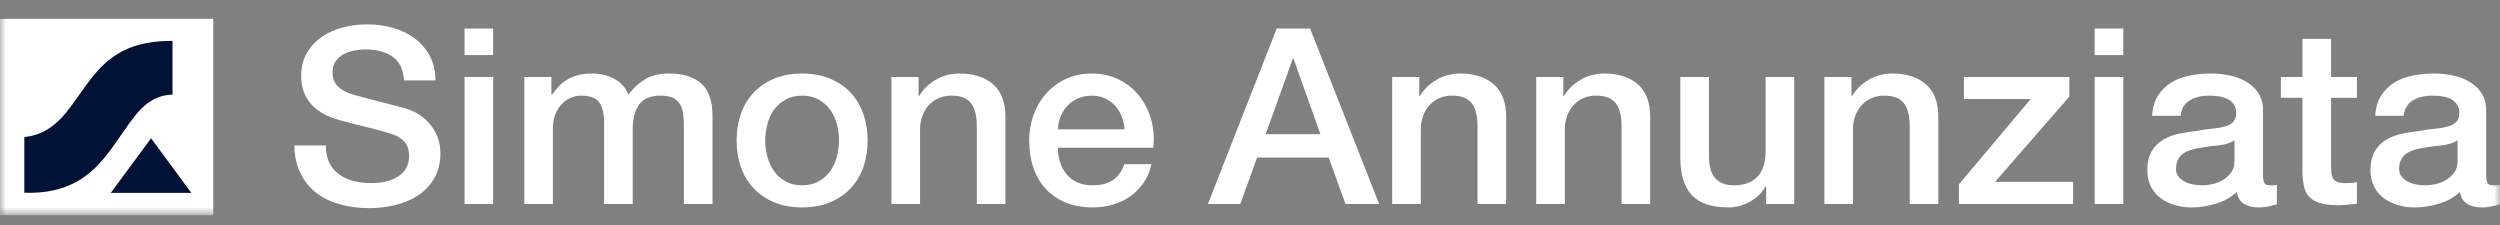
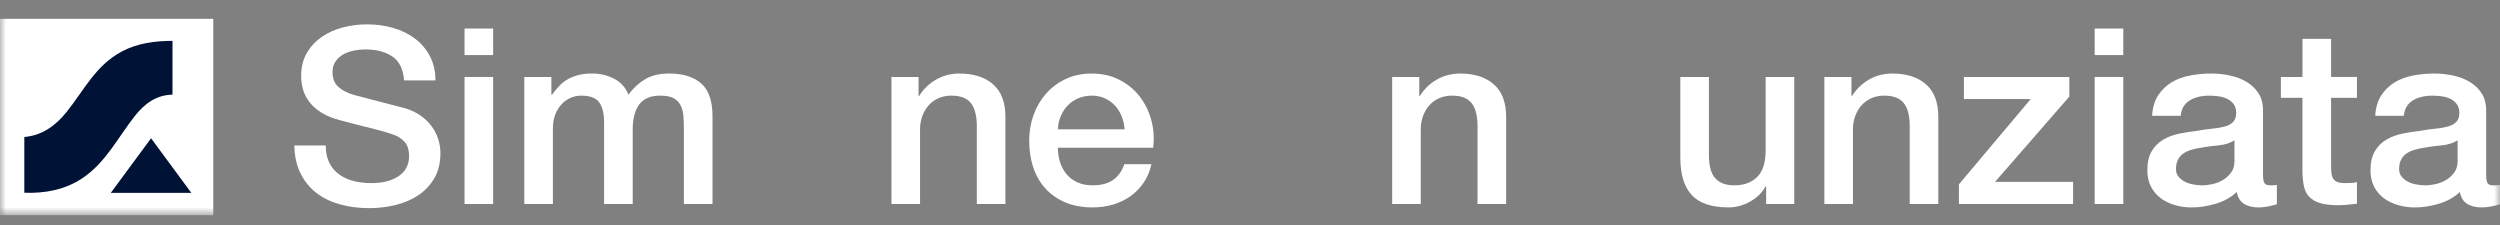
<svg xmlns="http://www.w3.org/2000/svg" width="211" height="19" viewBox="0 0 211 19" fill="none">
  <rect x="0" y="0" width="211" height="19" fill="#808080" stroke="none" />
  <mask id="mask0_306_649" style="mask-type:luminance" maskUnits="userSpaceOnUse" x="0" y="0" width="211" height="19">
    <path d="M211 0.836H0V18.164H211V0.836Z" fill="white" />
  </mask>
  <g mask="url(#mask0_306_649)">
    <path d="M18.002 1.589H0V18.164H18.002V1.589Z" fill="white" />
    <path d="M14.558 3.448V7.987C13.161 8.016 12.184 8.774 11.371 9.804C9.956 11.597 8.936 13.708 6.962 15.035C5.513 16.008 3.797 16.336 2.053 16.266V11.563C3.569 11.431 4.697 10.595 5.605 9.47C7.091 7.626 8.054 5.532 10.286 4.342C11.595 3.644 13.081 3.453 14.558 3.448Z" fill="#001236" />
    <path d="M12.75 11.671L9.351 16.277H16.147L12.75 11.671Z" fill="#001236" />
    <path d="M27.494 12.28C27.494 12.848 27.593 13.331 27.79 13.732C27.987 14.132 28.264 14.462 28.617 14.716C28.971 14.972 29.376 15.159 29.834 15.277C30.293 15.394 30.79 15.453 31.328 15.453C31.906 15.453 32.401 15.388 32.81 15.257C33.219 15.125 33.552 14.956 33.806 14.748C34.06 14.541 34.244 14.303 34.357 14.033C34.469 13.762 34.526 13.49 34.526 13.214C34.526 12.648 34.395 12.23 34.134 11.96C33.873 11.689 33.587 11.5 33.276 11.39C32.738 11.197 32.114 11.013 31.401 10.84C30.689 10.667 29.808 10.444 28.764 10.166C28.114 10 27.575 9.782 27.144 9.514C26.713 9.243 26.371 8.944 26.116 8.612C25.862 8.281 25.682 7.927 25.577 7.554C25.47 7.181 25.419 6.801 25.419 6.413C25.419 5.667 25.577 5.021 25.895 4.473C26.214 3.927 26.634 3.475 27.155 3.114C27.678 2.756 28.271 2.489 28.934 2.316C29.597 2.143 30.269 2.056 30.947 2.056C31.736 2.056 32.482 2.157 33.182 2.357C33.882 2.557 34.495 2.858 35.025 3.259C35.556 3.66 35.975 4.154 36.285 4.742C36.596 5.33 36.751 6.011 36.751 6.784H34.103C34.033 5.831 33.699 5.157 33.106 4.762C32.514 4.367 31.759 4.171 30.84 4.171C30.529 4.171 30.212 4.201 29.886 4.264C29.56 4.327 29.264 4.43 28.997 4.576C28.728 4.722 28.505 4.919 28.33 5.167C28.153 5.416 28.065 5.728 28.065 6.101C28.065 6.628 28.23 7.039 28.562 7.334C28.893 7.632 29.328 7.857 29.866 8.008C29.923 8.023 30.144 8.08 30.532 8.185C30.921 8.29 31.355 8.403 31.834 8.528C32.315 8.652 32.784 8.773 33.243 8.89C33.701 9.007 34.029 9.094 34.228 9.149C34.721 9.301 35.152 9.51 35.52 9.771C35.887 10.034 36.194 10.335 36.441 10.673C36.688 11.011 36.872 11.374 36.992 11.761C37.111 12.149 37.172 12.537 37.172 12.922C37.172 13.752 36.999 14.46 36.653 15.047C36.307 15.635 35.852 16.115 35.287 16.49C34.721 16.863 34.079 17.137 33.359 17.308C32.639 17.481 31.904 17.568 31.156 17.568C30.295 17.568 29.483 17.463 28.72 17.256C27.958 17.048 27.293 16.731 26.73 16.302C26.164 15.873 25.713 15.325 25.374 14.653C25.036 13.982 24.859 13.191 24.844 12.279H27.492L27.494 12.28Z" fill="white" />
    <path d="M39.207 2.409H41.621V4.648H39.207V2.409ZM39.207 6.496H41.621V17.216H39.207V6.496Z" fill="white" />
    <path d="M44.249 6.496H46.536V7.988H46.598C46.782 7.725 46.98 7.484 47.191 7.262C47.403 7.04 47.639 6.855 47.9 6.701C48.162 6.55 48.462 6.429 48.801 6.339C49.139 6.249 49.528 6.204 49.966 6.204C50.629 6.204 51.248 6.348 51.821 6.64C52.393 6.93 52.798 7.379 53.038 7.988C53.447 7.435 53.92 7.001 54.457 6.682C54.993 6.364 55.665 6.204 56.47 6.204C57.628 6.204 58.529 6.48 59.171 7.033C59.814 7.586 60.135 8.513 60.135 9.813V17.216H57.72V10.954C57.72 10.525 57.706 10.135 57.678 9.782C57.65 9.429 57.568 9.126 57.435 8.87C57.3 8.614 57.1 8.417 56.831 8.279C56.562 8.14 56.196 8.071 55.73 8.071C54.91 8.071 54.318 8.32 53.951 8.818C53.583 9.315 53.401 10.02 53.401 10.932V17.216H50.986V10.332C50.986 9.586 50.848 9.021 50.574 8.641C50.298 8.261 49.793 8.071 49.059 8.071C48.747 8.071 48.447 8.134 48.158 8.259C47.869 8.383 47.615 8.563 47.396 8.798C47.177 9.034 47 9.324 46.865 9.668C46.731 10.014 46.665 10.408 46.665 10.851V17.218H44.251V6.496H44.249Z" fill="white" />
-     <path d="M67.699 17.506C66.822 17.506 66.043 17.364 65.359 17.081C64.674 16.798 64.095 16.407 63.622 15.909C63.149 15.412 62.788 14.817 62.541 14.126C62.294 13.436 62.171 12.675 62.171 11.846C62.171 11.017 62.294 10.278 62.541 9.586C62.788 8.895 63.149 8.3 63.622 7.803C64.095 7.305 64.674 6.914 65.359 6.631C66.043 6.348 66.824 6.206 67.699 6.206C68.574 6.206 69.354 6.348 70.039 6.631C70.724 6.914 71.302 7.305 71.776 7.803C72.249 8.3 72.608 8.895 72.857 9.586C73.103 10.278 73.227 11.03 73.227 11.846C73.227 12.663 73.103 13.436 72.857 14.126C72.61 14.819 72.249 15.412 71.776 15.909C71.302 16.407 70.724 16.798 70.039 17.081C69.354 17.364 68.574 17.506 67.699 17.506ZM67.699 15.641C68.235 15.641 68.701 15.531 69.097 15.309C69.492 15.087 69.817 14.797 70.071 14.438C70.325 14.079 70.513 13.674 70.632 13.225C70.752 12.776 70.813 12.317 70.813 11.846C70.813 11.376 70.752 10.934 70.632 10.478C70.513 10.022 70.325 9.618 70.071 9.265C69.817 8.911 69.491 8.625 69.097 8.405C68.701 8.183 68.235 8.073 67.699 8.073C67.163 8.073 66.695 8.185 66.301 8.405C65.905 8.627 65.581 8.913 65.327 9.265C65.073 9.616 64.885 10.022 64.766 10.478C64.646 10.934 64.585 11.39 64.585 11.846C64.585 12.302 64.646 12.776 64.766 13.225C64.885 13.674 65.073 14.079 65.327 14.438C65.581 14.799 65.905 15.089 66.301 15.309C66.697 15.531 67.163 15.641 67.699 15.641Z" fill="white" />
    <path d="M75.239 6.496H77.526V8.071L77.569 8.113C77.935 7.518 78.416 7.053 79.009 6.714C79.602 6.375 80.259 6.206 80.979 6.206C82.18 6.206 83.126 6.51 83.819 7.118C84.511 7.727 84.857 8.639 84.857 9.854V17.216H82.443V10.476C82.415 9.632 82.231 9.021 81.892 8.641C81.554 8.261 81.023 8.071 80.303 8.071C79.893 8.071 79.526 8.143 79.202 8.29C78.876 8.436 78.602 8.636 78.375 8.892C78.149 9.148 77.972 9.449 77.845 9.793C77.718 10.139 77.653 10.505 77.653 10.893V17.218H75.239V6.496Z" fill="white" />
    <path d="M89.284 12.468C89.284 12.883 89.344 13.285 89.464 13.67C89.584 14.058 89.764 14.397 90.004 14.687C90.243 14.977 90.547 15.21 90.915 15.381C91.282 15.554 91.72 15.641 92.228 15.641C92.933 15.641 93.502 15.493 93.933 15.195C94.364 14.898 94.685 14.453 94.896 13.858H97.183C97.056 14.438 96.837 14.957 96.526 15.414C96.215 15.87 95.841 16.253 95.403 16.564C94.964 16.875 94.475 17.11 93.93 17.268C93.386 17.427 92.817 17.506 92.225 17.506C91.363 17.506 90.6 17.367 89.937 17.092C89.273 16.816 88.713 16.428 88.253 15.931C87.794 15.433 87.448 14.838 87.214 14.148C86.98 13.458 86.864 12.697 86.864 11.868C86.864 11.107 86.987 10.384 87.234 9.701C87.481 9.016 87.835 8.416 88.293 7.897C88.752 7.377 89.306 6.966 89.956 6.664C90.606 6.359 91.341 6.208 92.158 6.208C93.02 6.208 93.793 6.384 94.478 6.736C95.163 7.089 95.732 7.554 96.183 8.136C96.635 8.717 96.964 9.384 97.169 10.137C97.373 10.891 97.426 11.669 97.327 12.47H89.278L89.284 12.468ZM94.918 10.912C94.891 10.539 94.808 10.181 94.675 9.834C94.541 9.488 94.357 9.189 94.125 8.933C93.891 8.677 93.609 8.47 93.278 8.311C92.946 8.153 92.574 8.073 92.165 8.073C91.757 8.073 91.357 8.145 91.011 8.291C90.665 8.437 90.368 8.637 90.122 8.893C89.875 9.149 89.676 9.45 89.529 9.795C89.379 10.141 89.299 10.514 89.286 10.914H94.92L94.918 10.912Z" fill="white" />
-     <path d="M107.755 2.409H110.572L116.398 17.216H113.559L112.139 13.297H106.101L104.681 17.216H101.949L107.753 2.409H107.755ZM106.823 11.327H111.441L109.175 4.96H109.11L106.823 11.327Z" fill="white" />
    <path d="M117.499 6.496H119.786V8.071L119.829 8.113C120.195 7.518 120.676 7.053 121.269 6.714C121.862 6.375 122.519 6.206 123.239 6.206C124.44 6.206 125.386 6.51 126.079 7.118C126.771 7.727 127.117 8.639 127.117 9.854V17.216H124.703V10.476C124.675 9.632 124.491 9.021 124.152 8.641C123.814 8.261 123.283 8.071 122.563 8.071C122.153 8.071 121.786 8.143 121.462 8.29C121.136 8.436 120.862 8.636 120.635 8.892C120.409 9.148 120.232 9.449 120.105 9.793C119.978 10.139 119.914 10.505 119.914 10.893V17.218H117.499V6.496Z" fill="white" />
-     <path d="M129.658 6.496H131.945V8.071L131.988 8.113C132.354 7.518 132.835 7.053 133.428 6.714C134.02 6.375 134.678 6.206 135.398 6.206C136.598 6.206 137.545 6.51 138.237 7.118C138.93 7.727 139.276 8.639 139.276 9.854V17.216H136.86V10.476C136.832 9.632 136.648 9.021 136.309 8.641C135.97 8.261 135.44 8.071 134.72 8.071C134.31 8.071 133.943 8.143 133.619 8.29C133.293 8.436 133.019 8.636 132.792 8.892C132.566 9.148 132.389 9.449 132.262 9.793C132.135 10.139 132.07 10.505 132.07 10.893V17.218H129.656V6.496H129.658Z" fill="white" />
    <path d="M151.435 17.216H149.063V15.723H149.02C148.724 16.262 148.282 16.695 147.696 17.02C147.111 17.344 146.514 17.506 145.907 17.506C144.467 17.506 143.424 17.157 142.782 16.459C142.139 15.761 141.819 14.707 141.819 13.297V6.496H144.233V13.07C144.233 14.011 144.417 14.674 144.783 15.06C145.15 15.448 145.665 15.641 146.33 15.641C146.838 15.641 147.262 15.565 147.601 15.412C147.94 15.26 148.216 15.056 148.428 14.801C148.639 14.545 148.79 14.238 148.882 13.878C148.974 13.519 149.02 13.131 149.02 12.717V6.496H151.435V17.216Z" fill="white" />
    <path d="M153.976 6.496H156.263V8.071L156.305 8.113C156.671 7.518 157.152 7.053 157.745 6.714C158.338 6.375 158.995 6.206 159.715 6.206C160.916 6.206 161.862 6.51 162.555 7.118C163.247 7.727 163.593 8.639 163.593 9.854V17.216H161.179V10.476C161.15 9.632 160.967 9.021 160.629 8.641C160.29 8.261 159.759 8.071 159.039 8.071C158.629 8.071 158.262 8.143 157.938 8.29C157.614 8.436 157.338 8.636 157.112 8.892C156.885 9.148 156.708 9.449 156.581 9.793C156.454 10.139 156.39 10.505 156.39 10.893V17.218H153.976V6.496Z" fill="white" />
    <path d="M165.753 6.496H174.651V8.154L168.381 15.35H174.969V17.216H165.332V15.558L171.39 8.362H165.755V6.496H165.753Z" fill="white" />
    <path d="M176.791 2.409H179.205V4.648H176.791V2.409ZM176.791 6.496H179.205V17.216H176.791V6.496Z" fill="white" />
    <path d="M191.004 14.831C191.004 15.121 191.043 15.329 191.12 15.453C191.198 15.578 191.35 15.641 191.575 15.641H191.829C191.929 15.641 192.041 15.626 192.168 15.599V17.238C192.083 17.265 191.975 17.297 191.84 17.331C191.706 17.366 191.568 17.396 191.428 17.425C191.286 17.452 191.144 17.474 191.004 17.486C190.863 17.501 190.743 17.508 190.643 17.508C190.148 17.508 189.739 17.411 189.415 17.218C189.091 17.025 188.877 16.686 188.78 16.201C188.299 16.657 187.71 16.989 187.01 17.196C186.311 17.404 185.637 17.508 184.987 17.508C184.491 17.508 184.02 17.443 183.567 17.312C183.114 17.18 182.716 16.987 182.37 16.731C182.024 16.475 181.748 16.151 181.543 15.756C181.339 15.361 181.236 14.903 181.236 14.377C181.236 13.714 181.359 13.175 181.606 12.76C181.853 12.345 182.178 12.021 182.58 11.785C182.983 11.55 183.434 11.381 183.935 11.277C184.436 11.172 184.941 11.094 185.451 11.039C185.889 10.956 186.305 10.896 186.701 10.862C187.097 10.828 187.445 10.768 187.749 10.685C188.053 10.602 188.292 10.474 188.469 10.301C188.645 10.128 188.734 9.869 188.734 9.524C188.734 9.22 188.66 8.971 188.511 8.778C188.362 8.585 188.18 8.436 187.96 8.333C187.741 8.228 187.498 8.16 187.229 8.125C186.961 8.091 186.706 8.073 186.467 8.073C185.789 8.073 185.232 8.212 184.793 8.488C184.355 8.765 184.108 9.193 184.051 9.773H181.637C181.679 9.083 181.849 8.508 182.145 8.052C182.442 7.596 182.819 7.23 183.278 6.952C183.736 6.676 184.256 6.481 184.836 6.372C185.414 6.262 186.009 6.206 186.614 6.206C187.15 6.206 187.681 6.262 188.204 6.372C188.726 6.481 189.196 6.662 189.612 6.911C190.028 7.159 190.363 7.48 190.618 7.875C190.872 8.27 190.999 8.749 190.999 9.317V14.833L191.004 14.831ZM188.588 11.844C188.22 12.079 187.769 12.221 187.233 12.27C186.695 12.318 186.16 12.39 185.624 12.488C185.37 12.529 185.123 12.589 184.882 12.665C184.642 12.74 184.429 12.845 184.246 12.976C184.062 13.108 183.919 13.281 183.812 13.495C183.705 13.71 183.653 13.97 183.653 14.272C183.653 14.536 183.731 14.757 183.887 14.936C184.042 15.116 184.23 15.257 184.449 15.361C184.668 15.466 184.907 15.538 185.169 15.579C185.43 15.621 185.666 15.641 185.878 15.641C186.147 15.641 186.436 15.606 186.747 15.536C187.058 15.467 187.351 15.349 187.625 15.183C187.902 15.017 188.13 14.806 188.314 14.55C188.498 14.294 188.59 13.98 188.59 13.607V11.844H188.588Z" fill="white" />
    <path d="M192.509 6.496H194.33V3.28H196.744V6.494H198.926V8.257H196.744V13.98C196.744 14.229 196.755 14.444 196.775 14.624C196.797 14.804 196.845 14.956 196.924 15.08C197.002 15.204 197.118 15.298 197.274 15.359C197.429 15.421 197.641 15.453 197.91 15.453C198.079 15.453 198.248 15.449 198.418 15.442C198.587 15.435 198.757 15.412 198.926 15.37V17.194C198.657 17.221 198.396 17.25 198.142 17.277C197.887 17.304 197.626 17.319 197.357 17.319C196.722 17.319 196.21 17.259 195.821 17.142C195.433 17.025 195.129 16.852 194.91 16.623C194.691 16.394 194.542 16.107 194.464 15.763C194.387 15.417 194.341 15.024 194.326 14.581V8.255H192.505V6.492L192.509 6.496Z" fill="white" />
    <path d="M209.836 14.831C209.836 15.121 209.875 15.329 209.952 15.453C210.03 15.578 210.182 15.641 210.407 15.641H210.661C210.761 15.641 210.873 15.626 211 15.599V17.238C210.915 17.265 210.807 17.297 210.672 17.331C210.538 17.366 210.4 17.396 210.26 17.425C210.118 17.452 209.976 17.474 209.836 17.486C209.694 17.501 209.575 17.508 209.475 17.508C208.98 17.508 208.571 17.411 208.247 17.218C207.923 17.025 207.709 16.686 207.612 16.201C207.131 16.657 206.542 16.989 205.842 17.196C205.143 17.404 204.469 17.508 203.819 17.508C203.323 17.508 202.852 17.443 202.399 17.312C201.946 17.18 201.548 16.987 201.202 16.731C200.856 16.475 200.58 16.151 200.375 15.756C200.171 15.361 200.068 14.903 200.068 14.377C200.068 13.714 200.191 13.175 200.438 12.76C200.684 12.345 201.01 12.021 201.412 11.785C201.815 11.55 202.266 11.381 202.767 11.277C203.268 11.172 203.773 11.094 204.283 11.039C204.721 10.956 205.137 10.896 205.533 10.862C205.929 10.828 206.277 10.768 206.581 10.685C206.884 10.602 207.124 10.474 207.301 10.301C207.477 10.128 207.566 9.869 207.566 9.524C207.566 9.22 207.492 8.971 207.343 8.778C207.194 8.585 207.012 8.436 206.792 8.333C206.573 8.228 206.33 8.16 206.061 8.125C205.793 8.091 205.538 8.073 205.299 8.073C204.621 8.073 204.063 8.212 203.625 8.488C203.187 8.765 202.94 9.193 202.883 9.773H200.469C200.511 9.083 200.681 8.508 200.977 8.052C201.274 7.596 201.651 7.23 202.11 6.952C202.568 6.676 203.088 6.481 203.668 6.372C204.246 6.262 204.841 6.206 205.446 6.206C205.982 6.206 206.513 6.262 207.035 6.372C207.558 6.481 208.028 6.662 208.444 6.911C208.86 7.159 209.195 7.48 209.45 7.875C209.704 8.27 209.831 8.749 209.831 9.317V14.833L209.836 14.831ZM207.42 11.844C207.052 12.079 206.601 12.221 206.065 12.27C205.527 12.318 204.992 12.39 204.456 12.488C204.202 12.529 203.955 12.589 203.714 12.665C203.474 12.74 203.261 12.845 203.078 12.976C202.894 13.108 202.751 13.281 202.644 13.495C202.537 13.71 202.485 13.97 202.485 14.272C202.485 14.536 202.563 14.757 202.719 14.936C202.874 15.116 203.062 15.257 203.281 15.361C203.5 15.466 203.739 15.538 204.001 15.579C204.262 15.621 204.498 15.641 204.71 15.641C204.979 15.641 205.268 15.606 205.579 15.536C205.89 15.467 206.183 15.349 206.457 15.183C206.733 15.017 206.962 14.806 207.146 14.55C207.33 14.294 207.422 13.98 207.422 13.607V11.844H207.42Z" fill="white" />
  </g>
</svg>